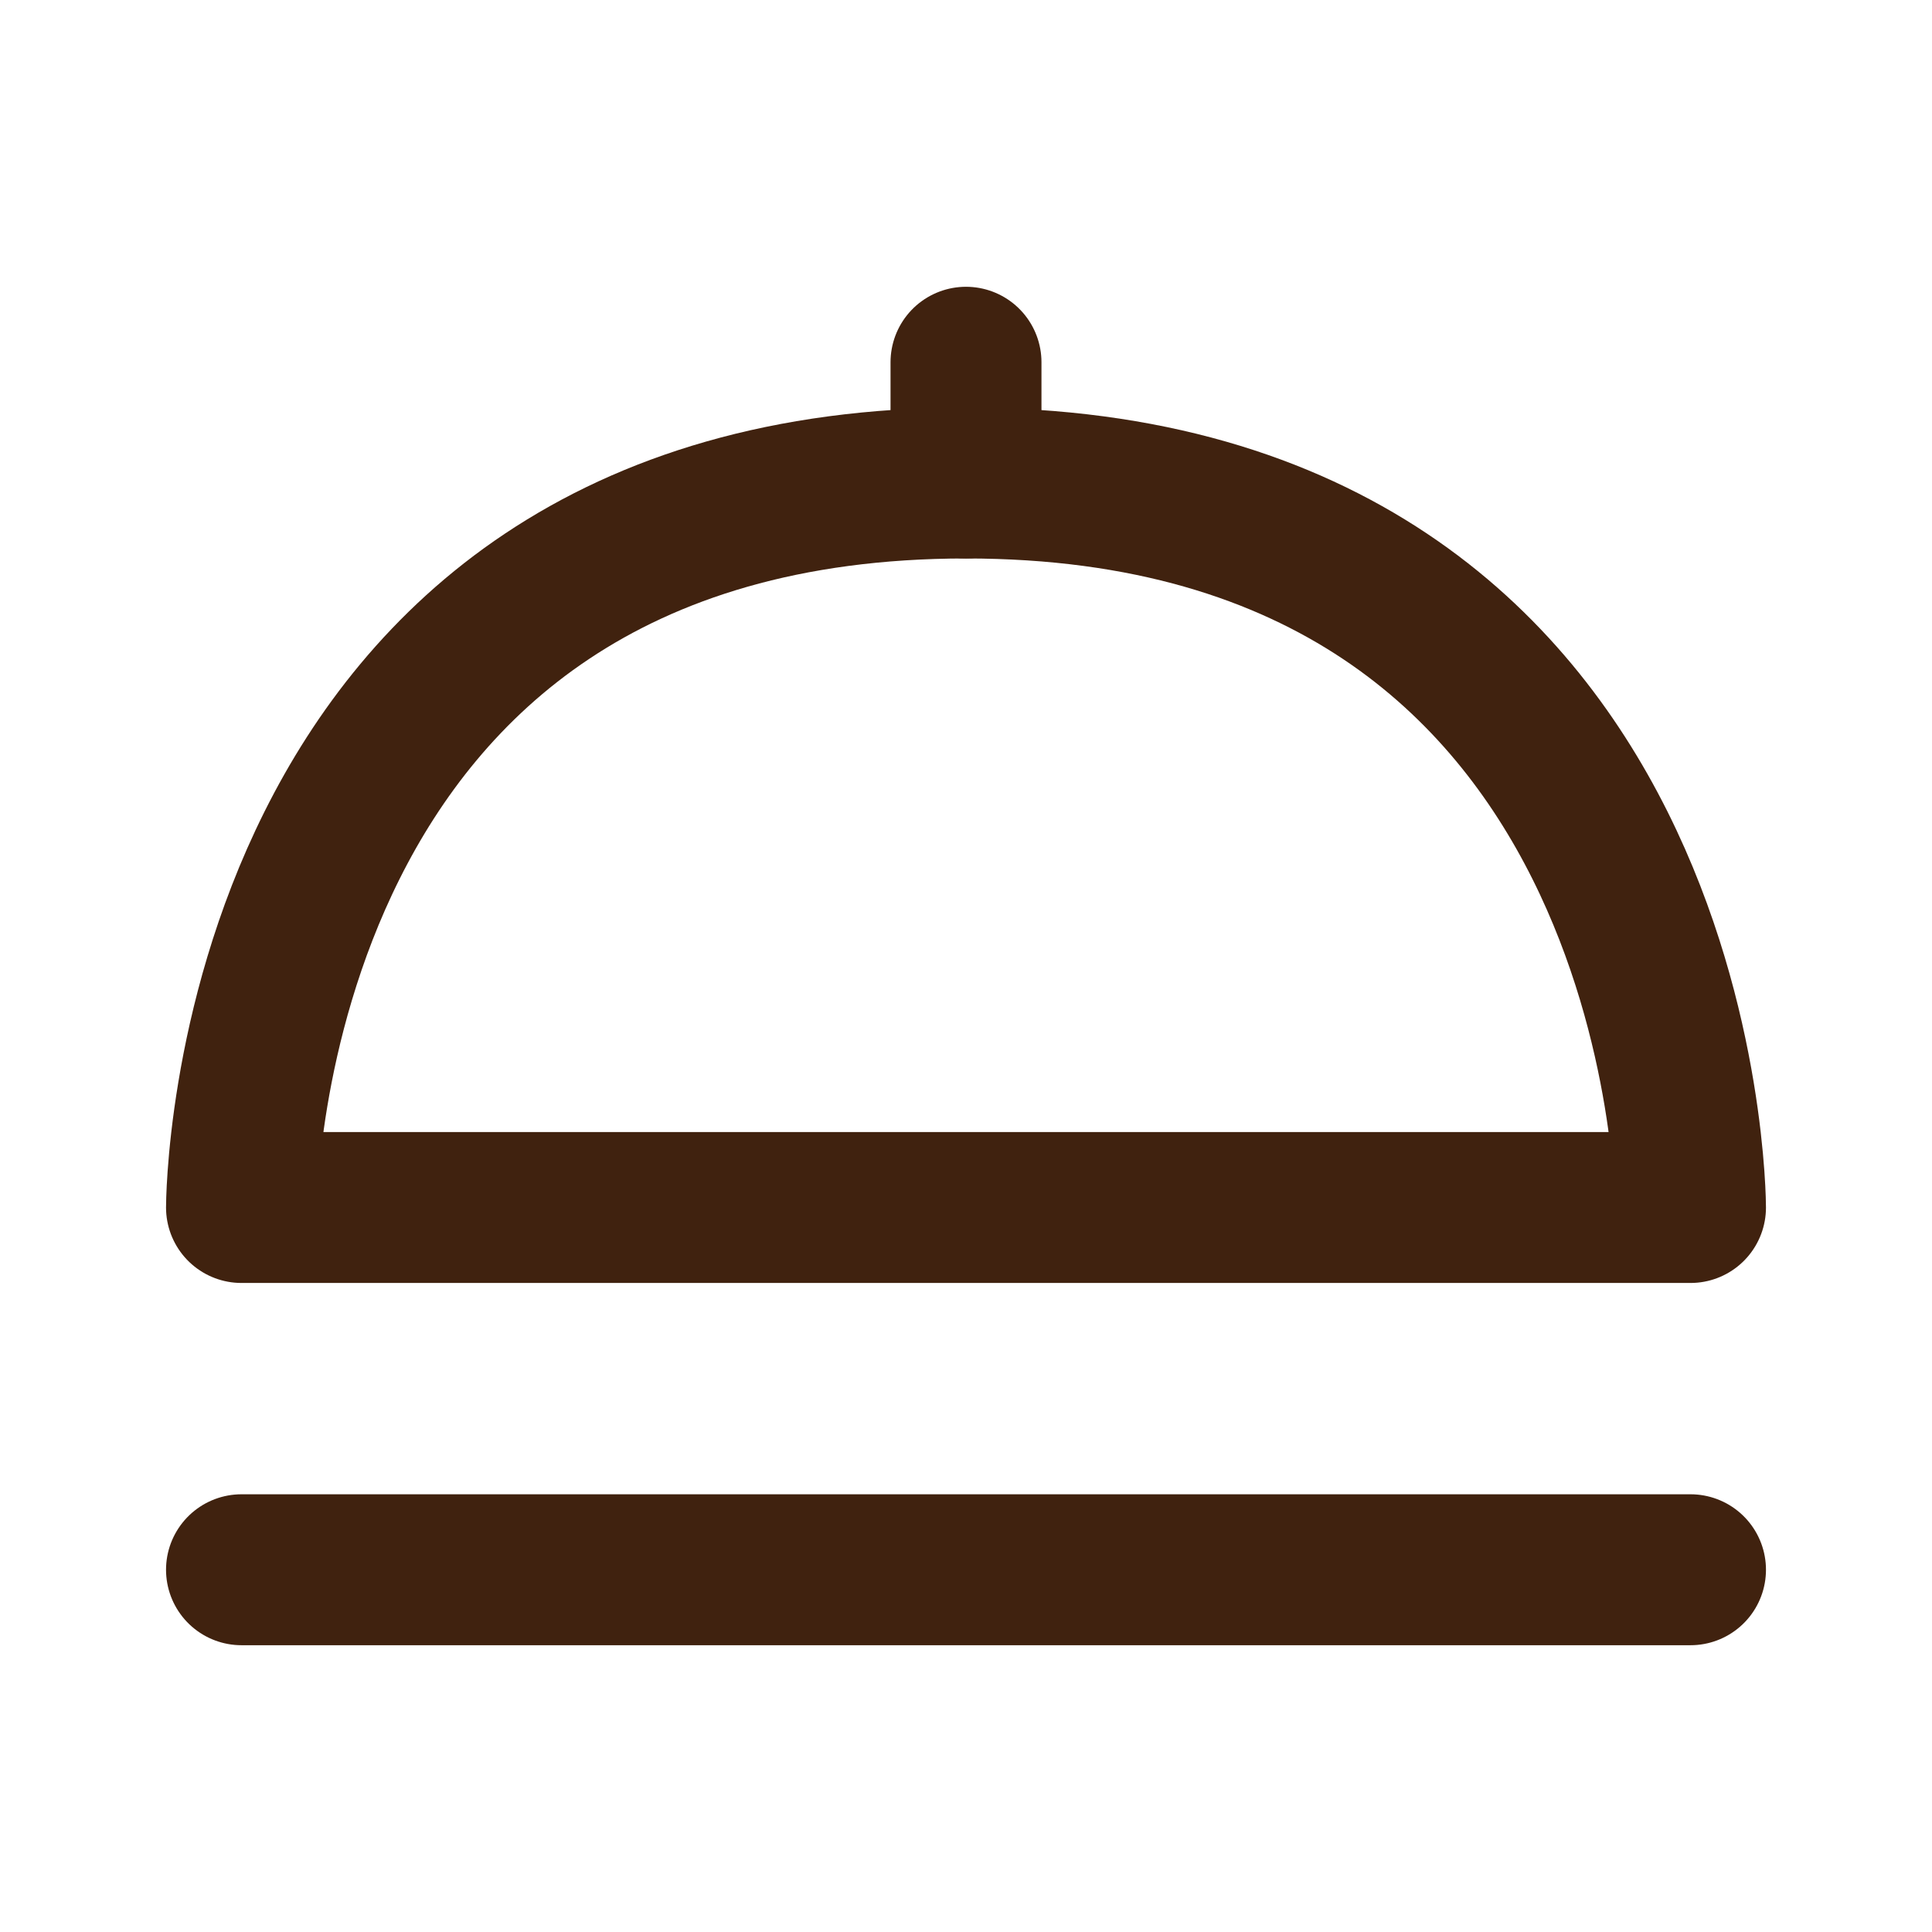
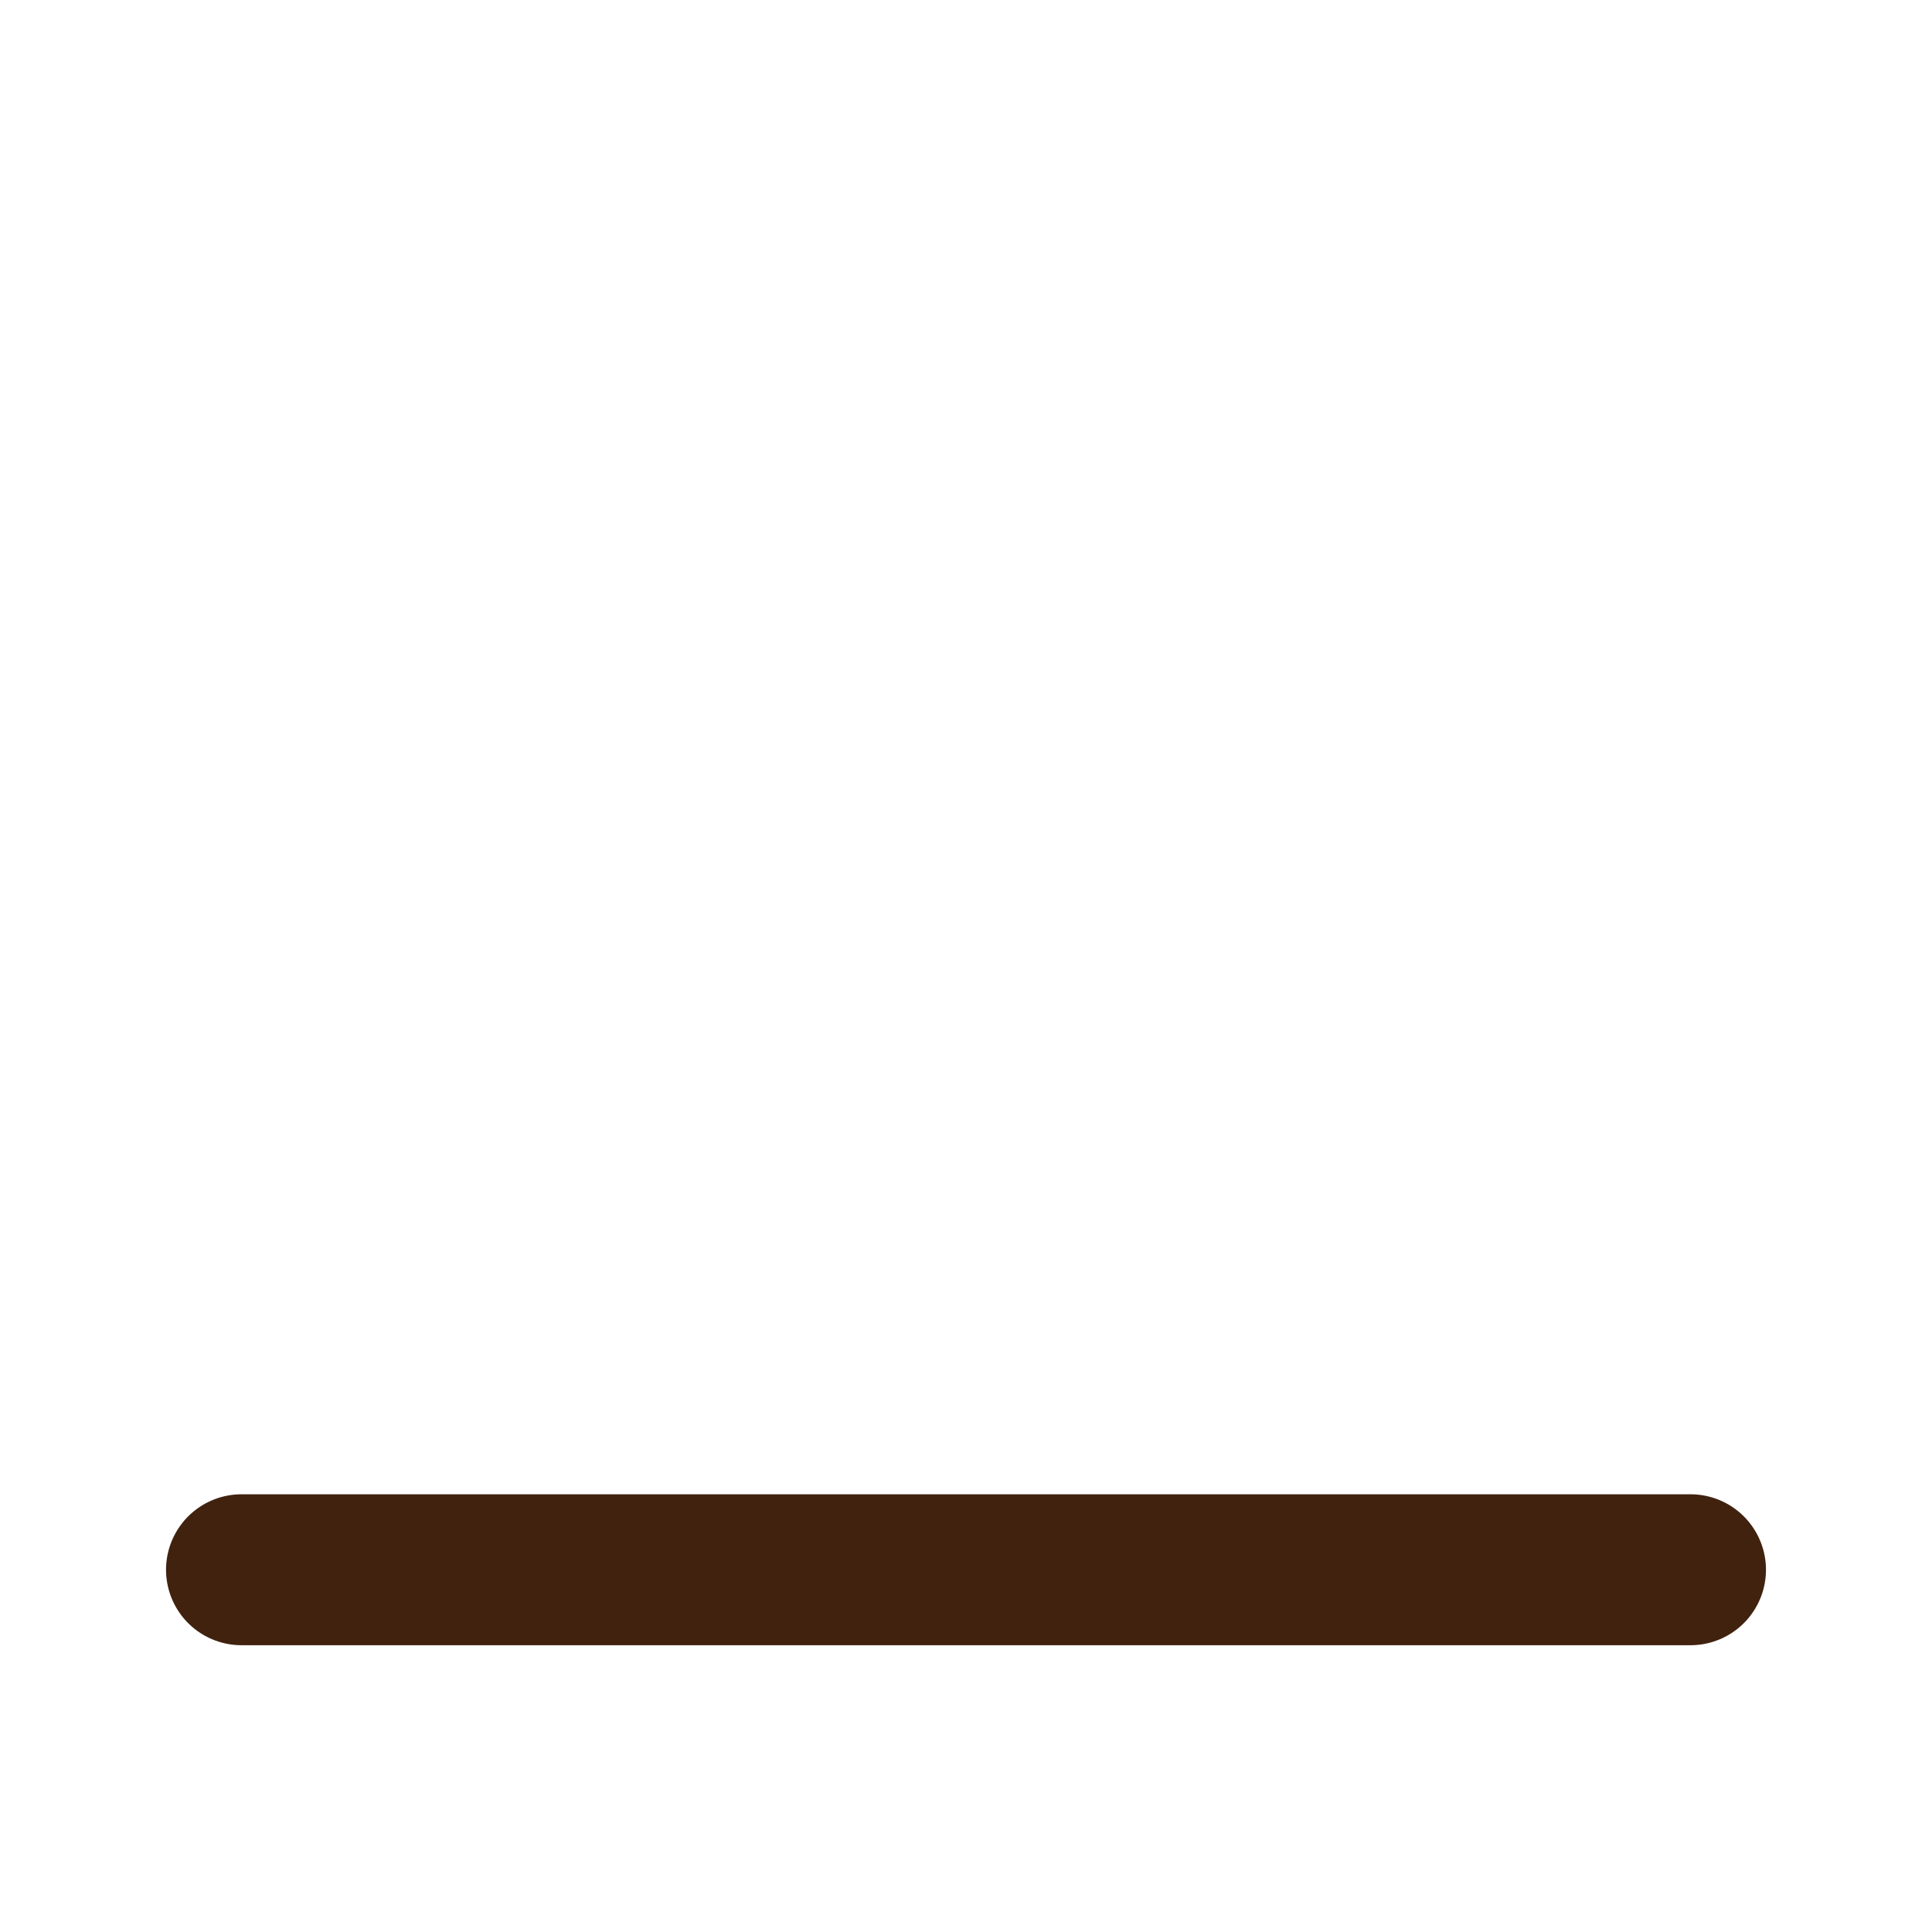
<svg xmlns="http://www.w3.org/2000/svg" width="32" height="32" viewBox="0 0 32 32" fill="none">
-   <path d="M16 20H28C28 20 28 8 16 8C4 8 4 20 4 20H16Z" stroke="#40220F" stroke-width="2.5" stroke-linecap="round" stroke-linejoin="round" />
-   <path d="M16 8L16 6" stroke="#40220F" stroke-width="2.5" stroke-linecap="round" stroke-linejoin="round" />
  <path d="M4 26H28" stroke="#40220F" stroke-width="2.5" stroke-linecap="round" stroke-linejoin="round" />
</svg>